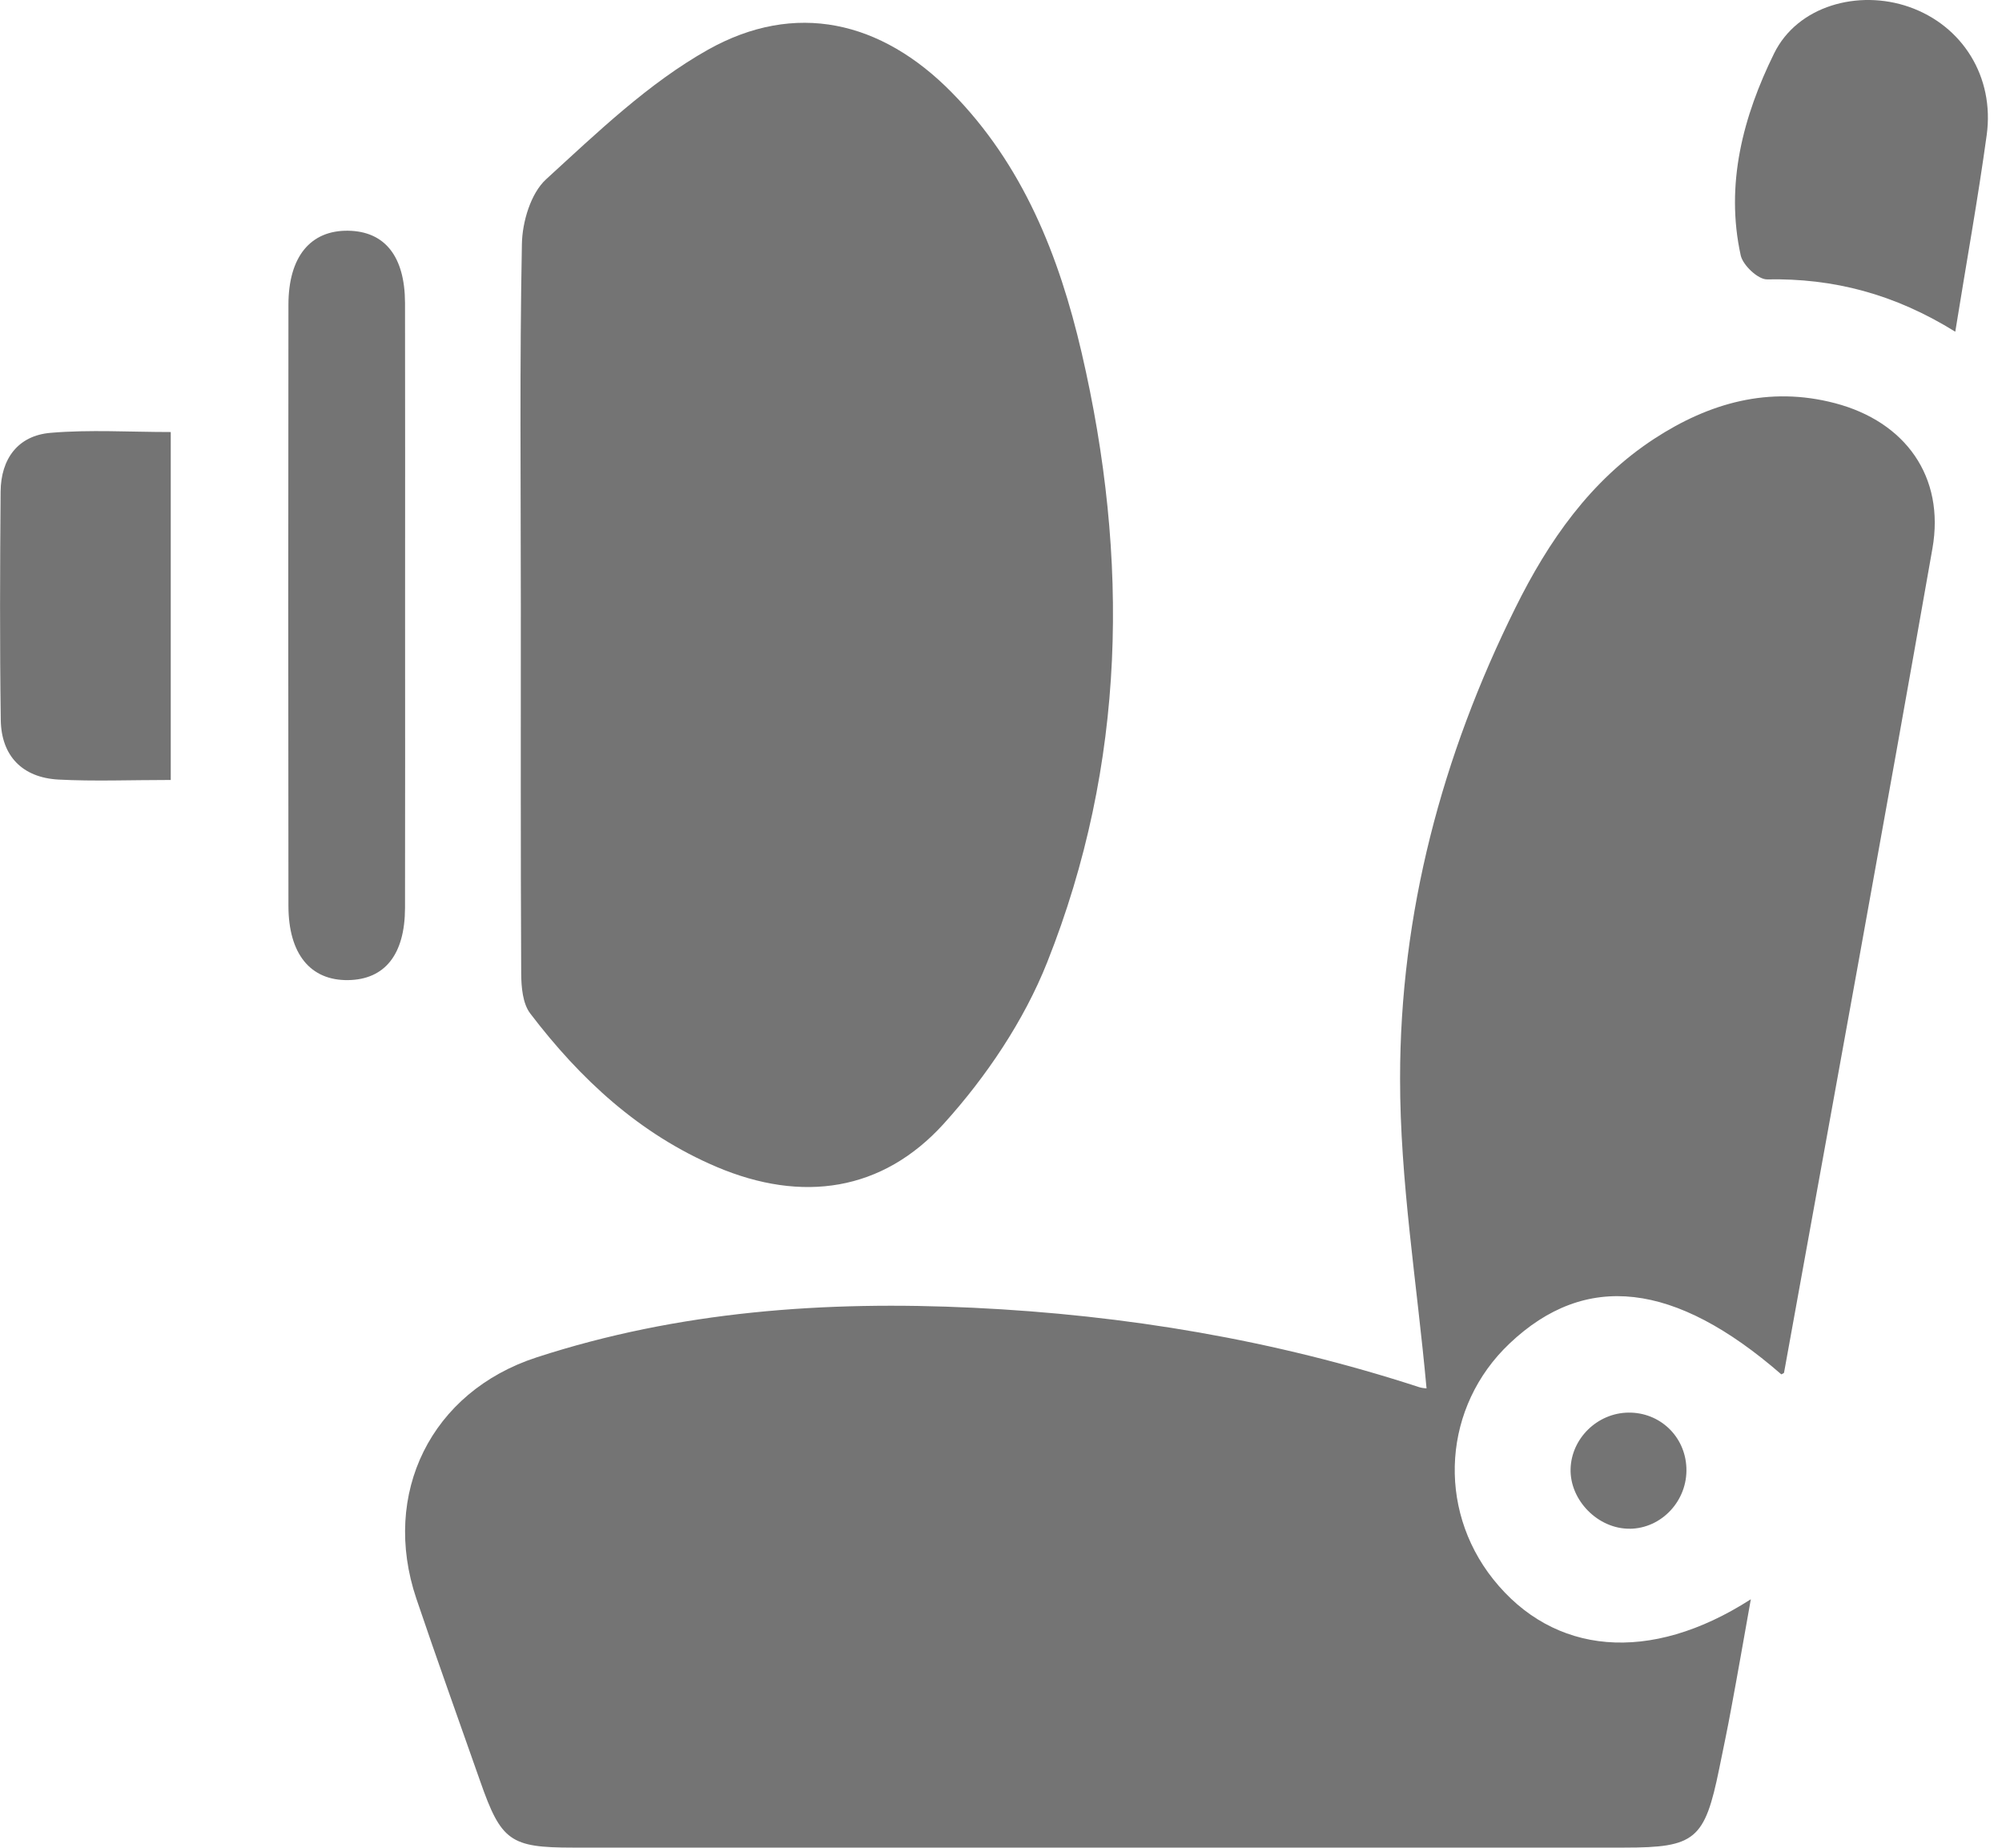
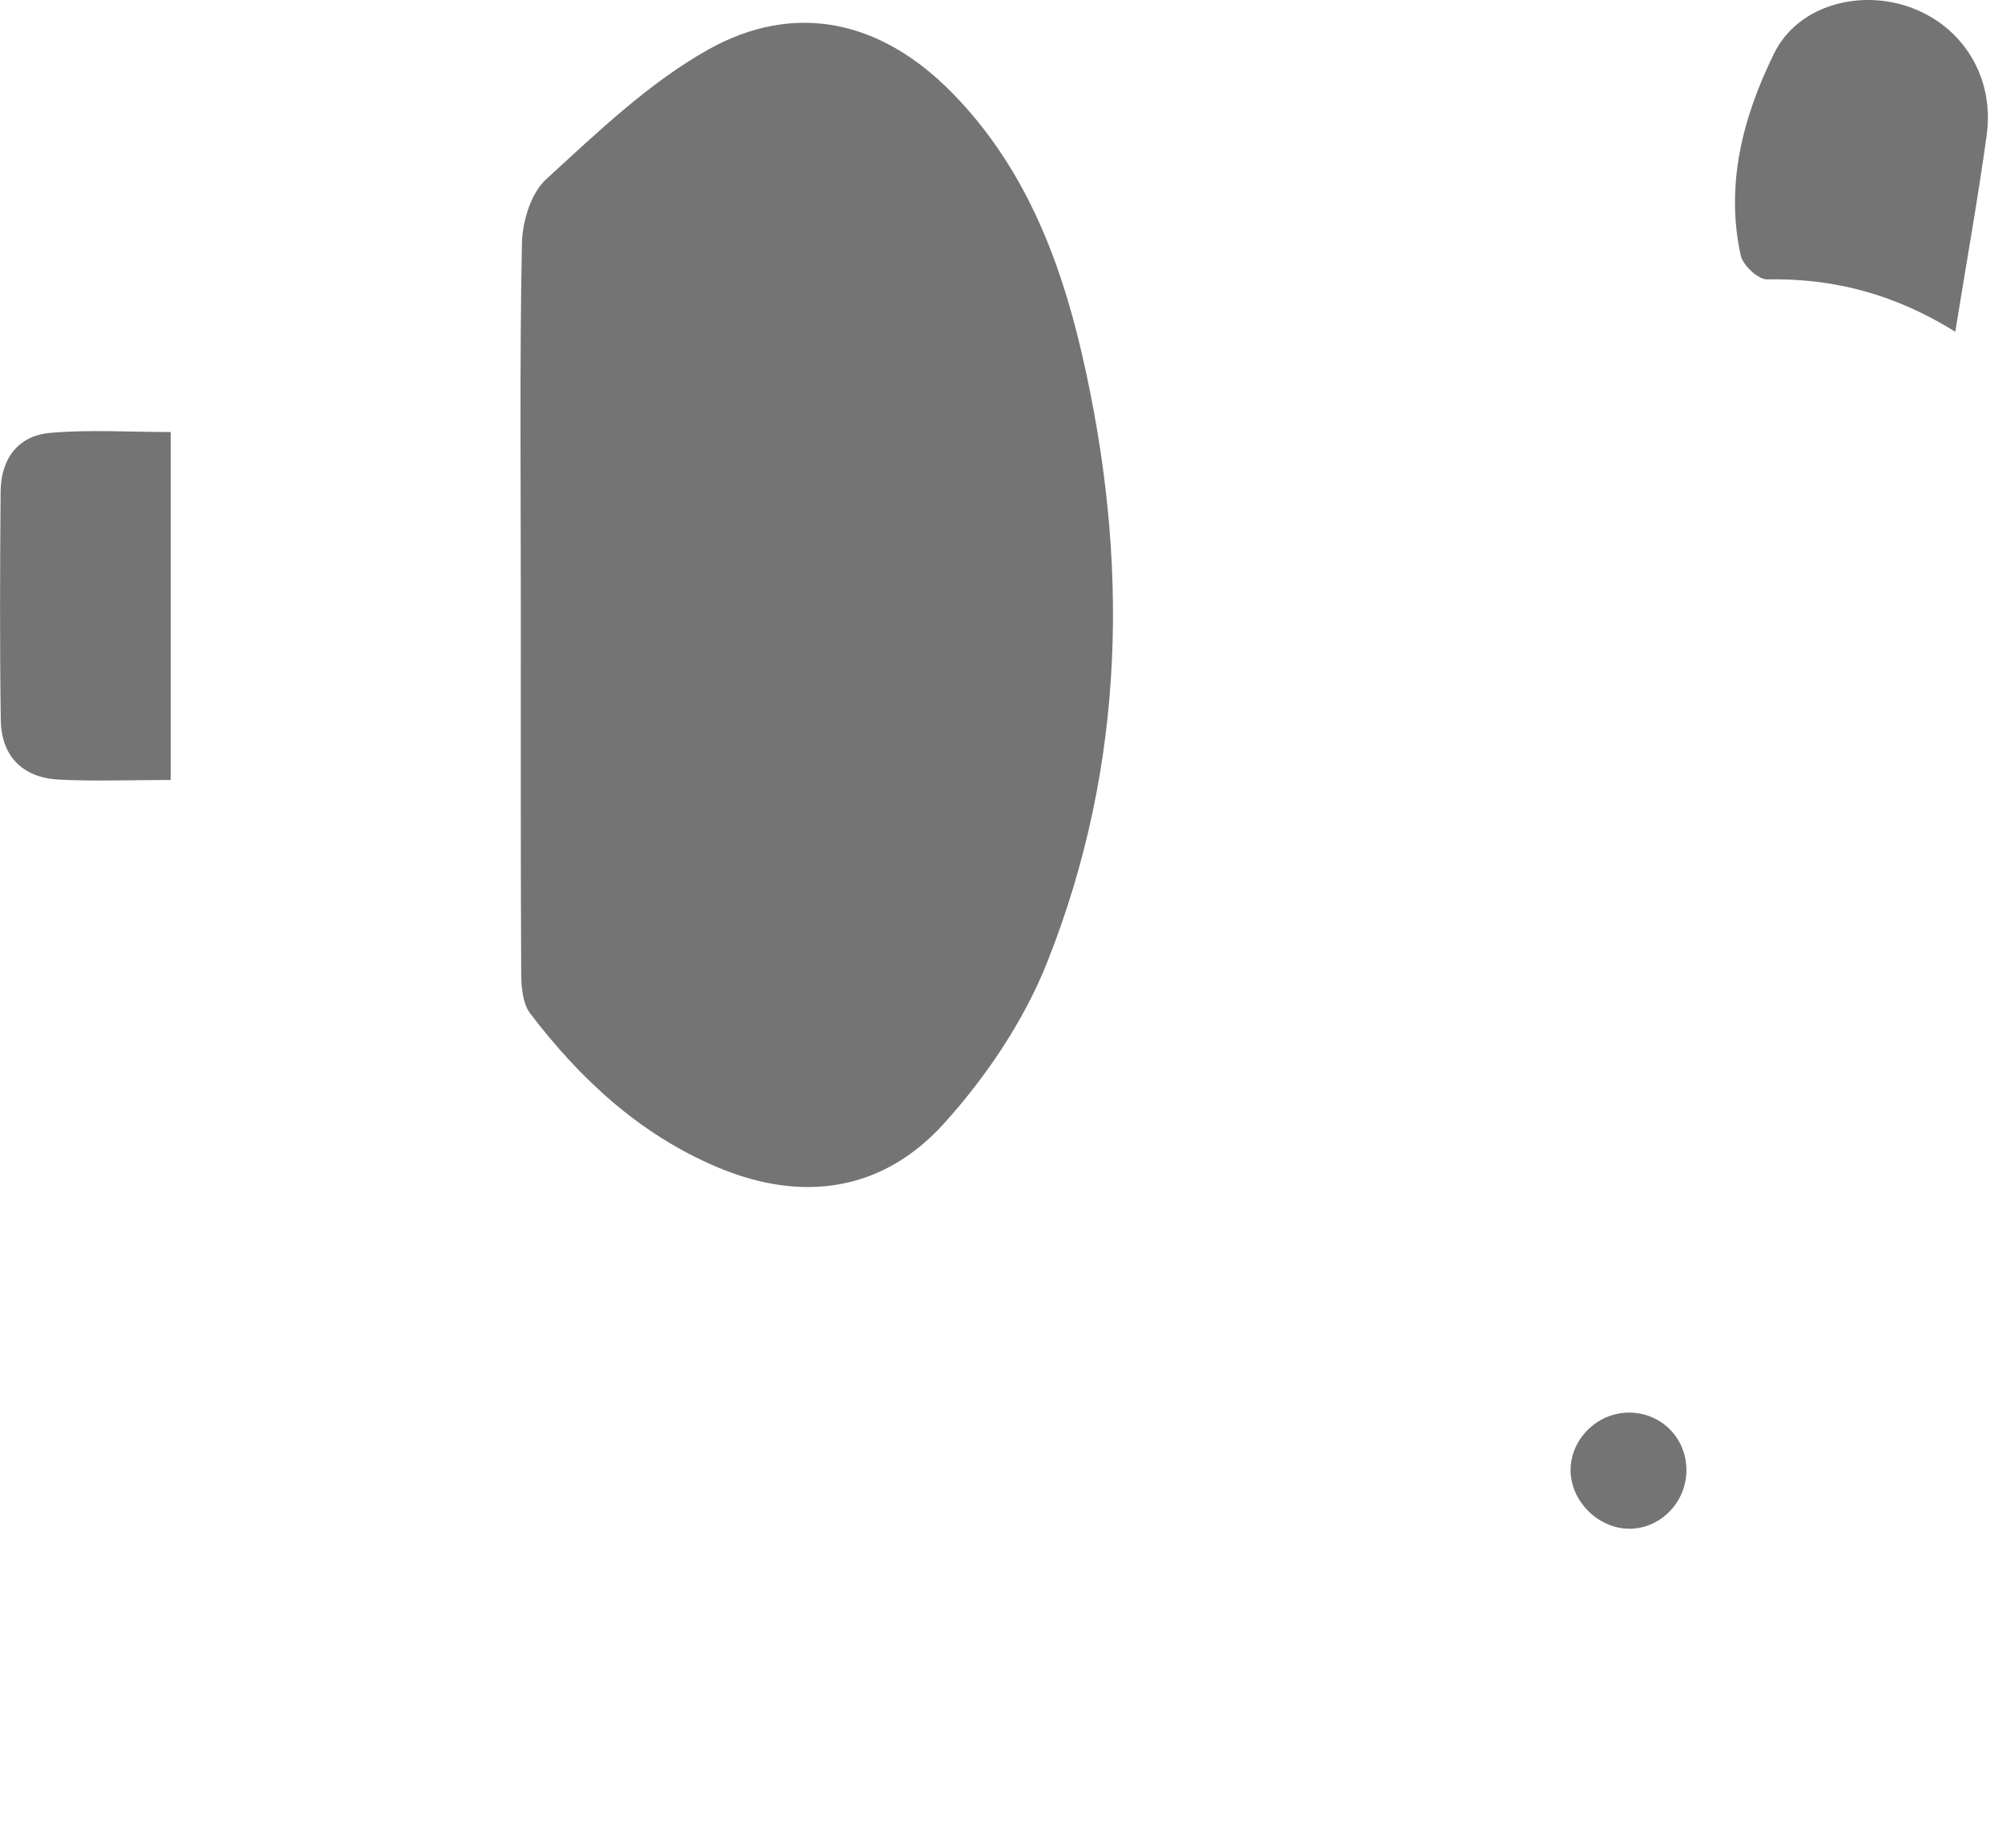
<svg xmlns="http://www.w3.org/2000/svg" width="65" height="60" viewBox="0 0 65 60" fill="none">
  <g clip-path="url(#clip0_553_3360)">
-     <path d="M46.316 45.081C46.006 41.669 45.454 38.343 45.457 35.016C45.457 29.659 46.815 24.545 49.202 19.735C50.275 17.567 51.639 15.599 53.708 14.248C55.497 13.082 57.435 12.53 59.577 13.092C61.865 13.692 63.15 15.481 62.742 17.807C61.172 26.735 59.536 35.651 57.924 44.57C57.919 44.595 57.866 44.61 57.835 44.628C54.373 41.616 51.482 41.286 49.013 43.625C46.858 45.663 46.631 48.955 48.481 51.281C50.434 53.733 53.556 54.045 56.845 51.931C56.613 53.234 56.419 54.348 56.212 55.456C56.092 56.117 55.953 56.774 55.819 57.432C55.348 59.738 55.041 59.995 52.747 59.995C41.362 59.995 29.979 59.995 18.593 59.995C16.57 59.995 16.27 59.781 15.594 57.85C14.901 55.87 14.188 53.897 13.518 51.911C12.369 48.501 13.992 45.192 17.424 44.076C22.035 42.574 26.796 42.234 31.612 42.466C36.541 42.702 41.369 43.509 46.069 45.041C46.218 45.089 46.382 45.086 46.316 45.076V45.081Z" fill="#747474" />
    <path d="M16.91 19.641C16.91 15.735 16.869 11.829 16.945 7.923C16.957 7.205 17.232 6.277 17.731 5.821C19.387 4.307 21.053 2.701 22.985 1.615C25.818 0.025 28.608 0.67 30.898 2.999C33.214 5.35 34.386 8.306 35.117 11.448C36.672 18.149 36.559 24.805 34.001 31.244C33.247 33.144 32.022 34.963 30.646 36.485C28.651 38.69 26.042 39.068 23.268 37.892C20.76 36.825 18.837 35.039 17.215 32.909C16.97 32.587 16.925 32.053 16.922 31.614C16.902 27.625 16.91 23.633 16.91 19.644V19.641Z" fill="#747474" />
-     <path d="M13.152 19.788C13.152 23.021 13.157 26.254 13.15 29.485C13.145 30.999 12.492 31.808 11.303 31.826C10.08 31.843 9.367 30.979 9.365 29.419C9.357 22.912 9.357 16.403 9.365 9.896C9.365 8.336 10.08 7.475 11.303 7.492C12.492 7.51 13.145 8.321 13.15 9.836C13.157 13.152 13.152 16.469 13.152 19.785V19.788Z" fill="#747474" />
    <path d="M63.485 10.773C61.517 9.549 59.529 9.029 57.371 9.072C57.081 9.077 56.588 8.614 56.517 8.294C56.008 5.978 56.598 3.773 57.601 1.734C58.362 0.187 60.335 -0.35 61.983 0.224C63.714 0.829 64.763 2.495 64.503 4.387C64.218 6.461 63.845 8.523 63.483 10.771L63.485 10.773Z" fill="#747474" />
    <path d="M5.542 25.327C4.229 25.327 3.059 25.375 1.898 25.314C0.726 25.251 0.04 24.546 0.025 23.374C-0.01 20.904 0 18.432 0.02 15.96C0.03 14.901 0.58 14.145 1.641 14.055C2.918 13.946 4.211 14.029 5.544 14.029V25.329L5.542 25.327Z" fill="#747474" />
    <path d="M52.911 49.64C51.888 49.65 50.968 48.72 50.993 47.702C51.018 46.707 51.863 45.883 52.868 45.87C53.891 45.857 54.713 46.639 54.753 47.662C54.796 48.725 53.952 49.633 52.911 49.642V49.64Z" fill="#747474" />
  </g>
  <defs>
    <clipPath id="clip0_553_3360">
      <rect width="64.546" height="60" fill="white" />
    </clipPath>
  </defs>
</svg>